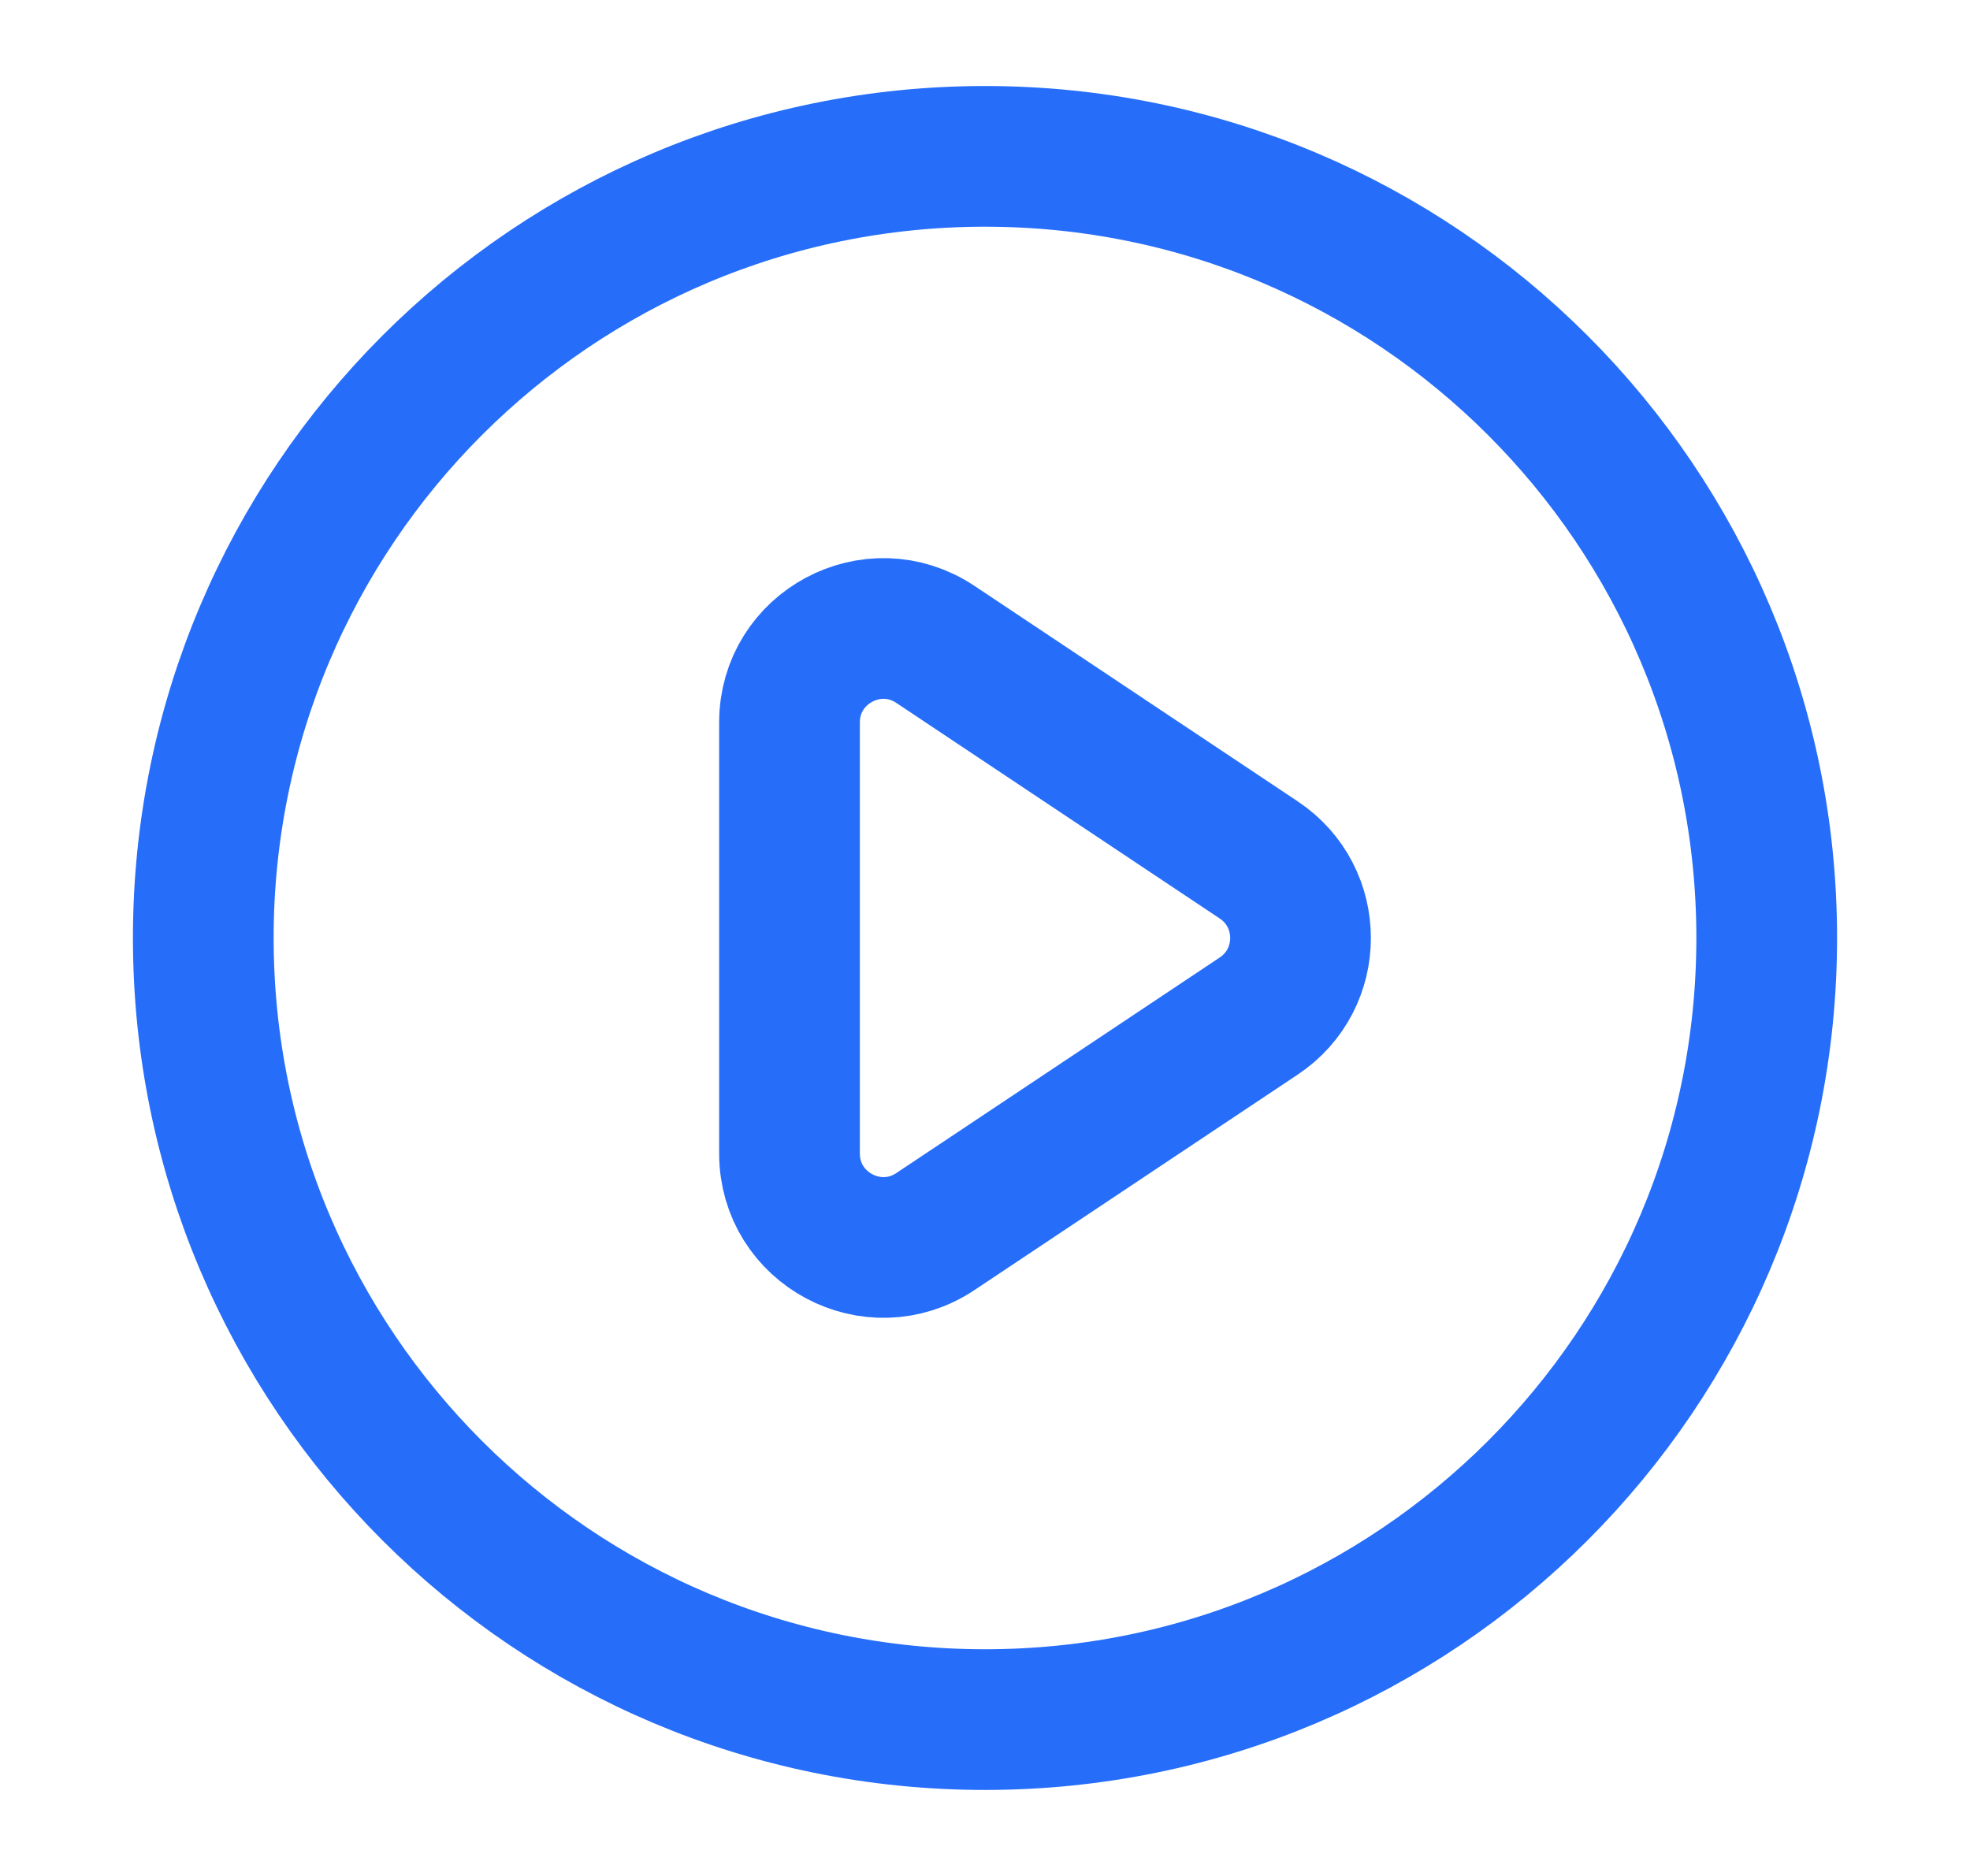
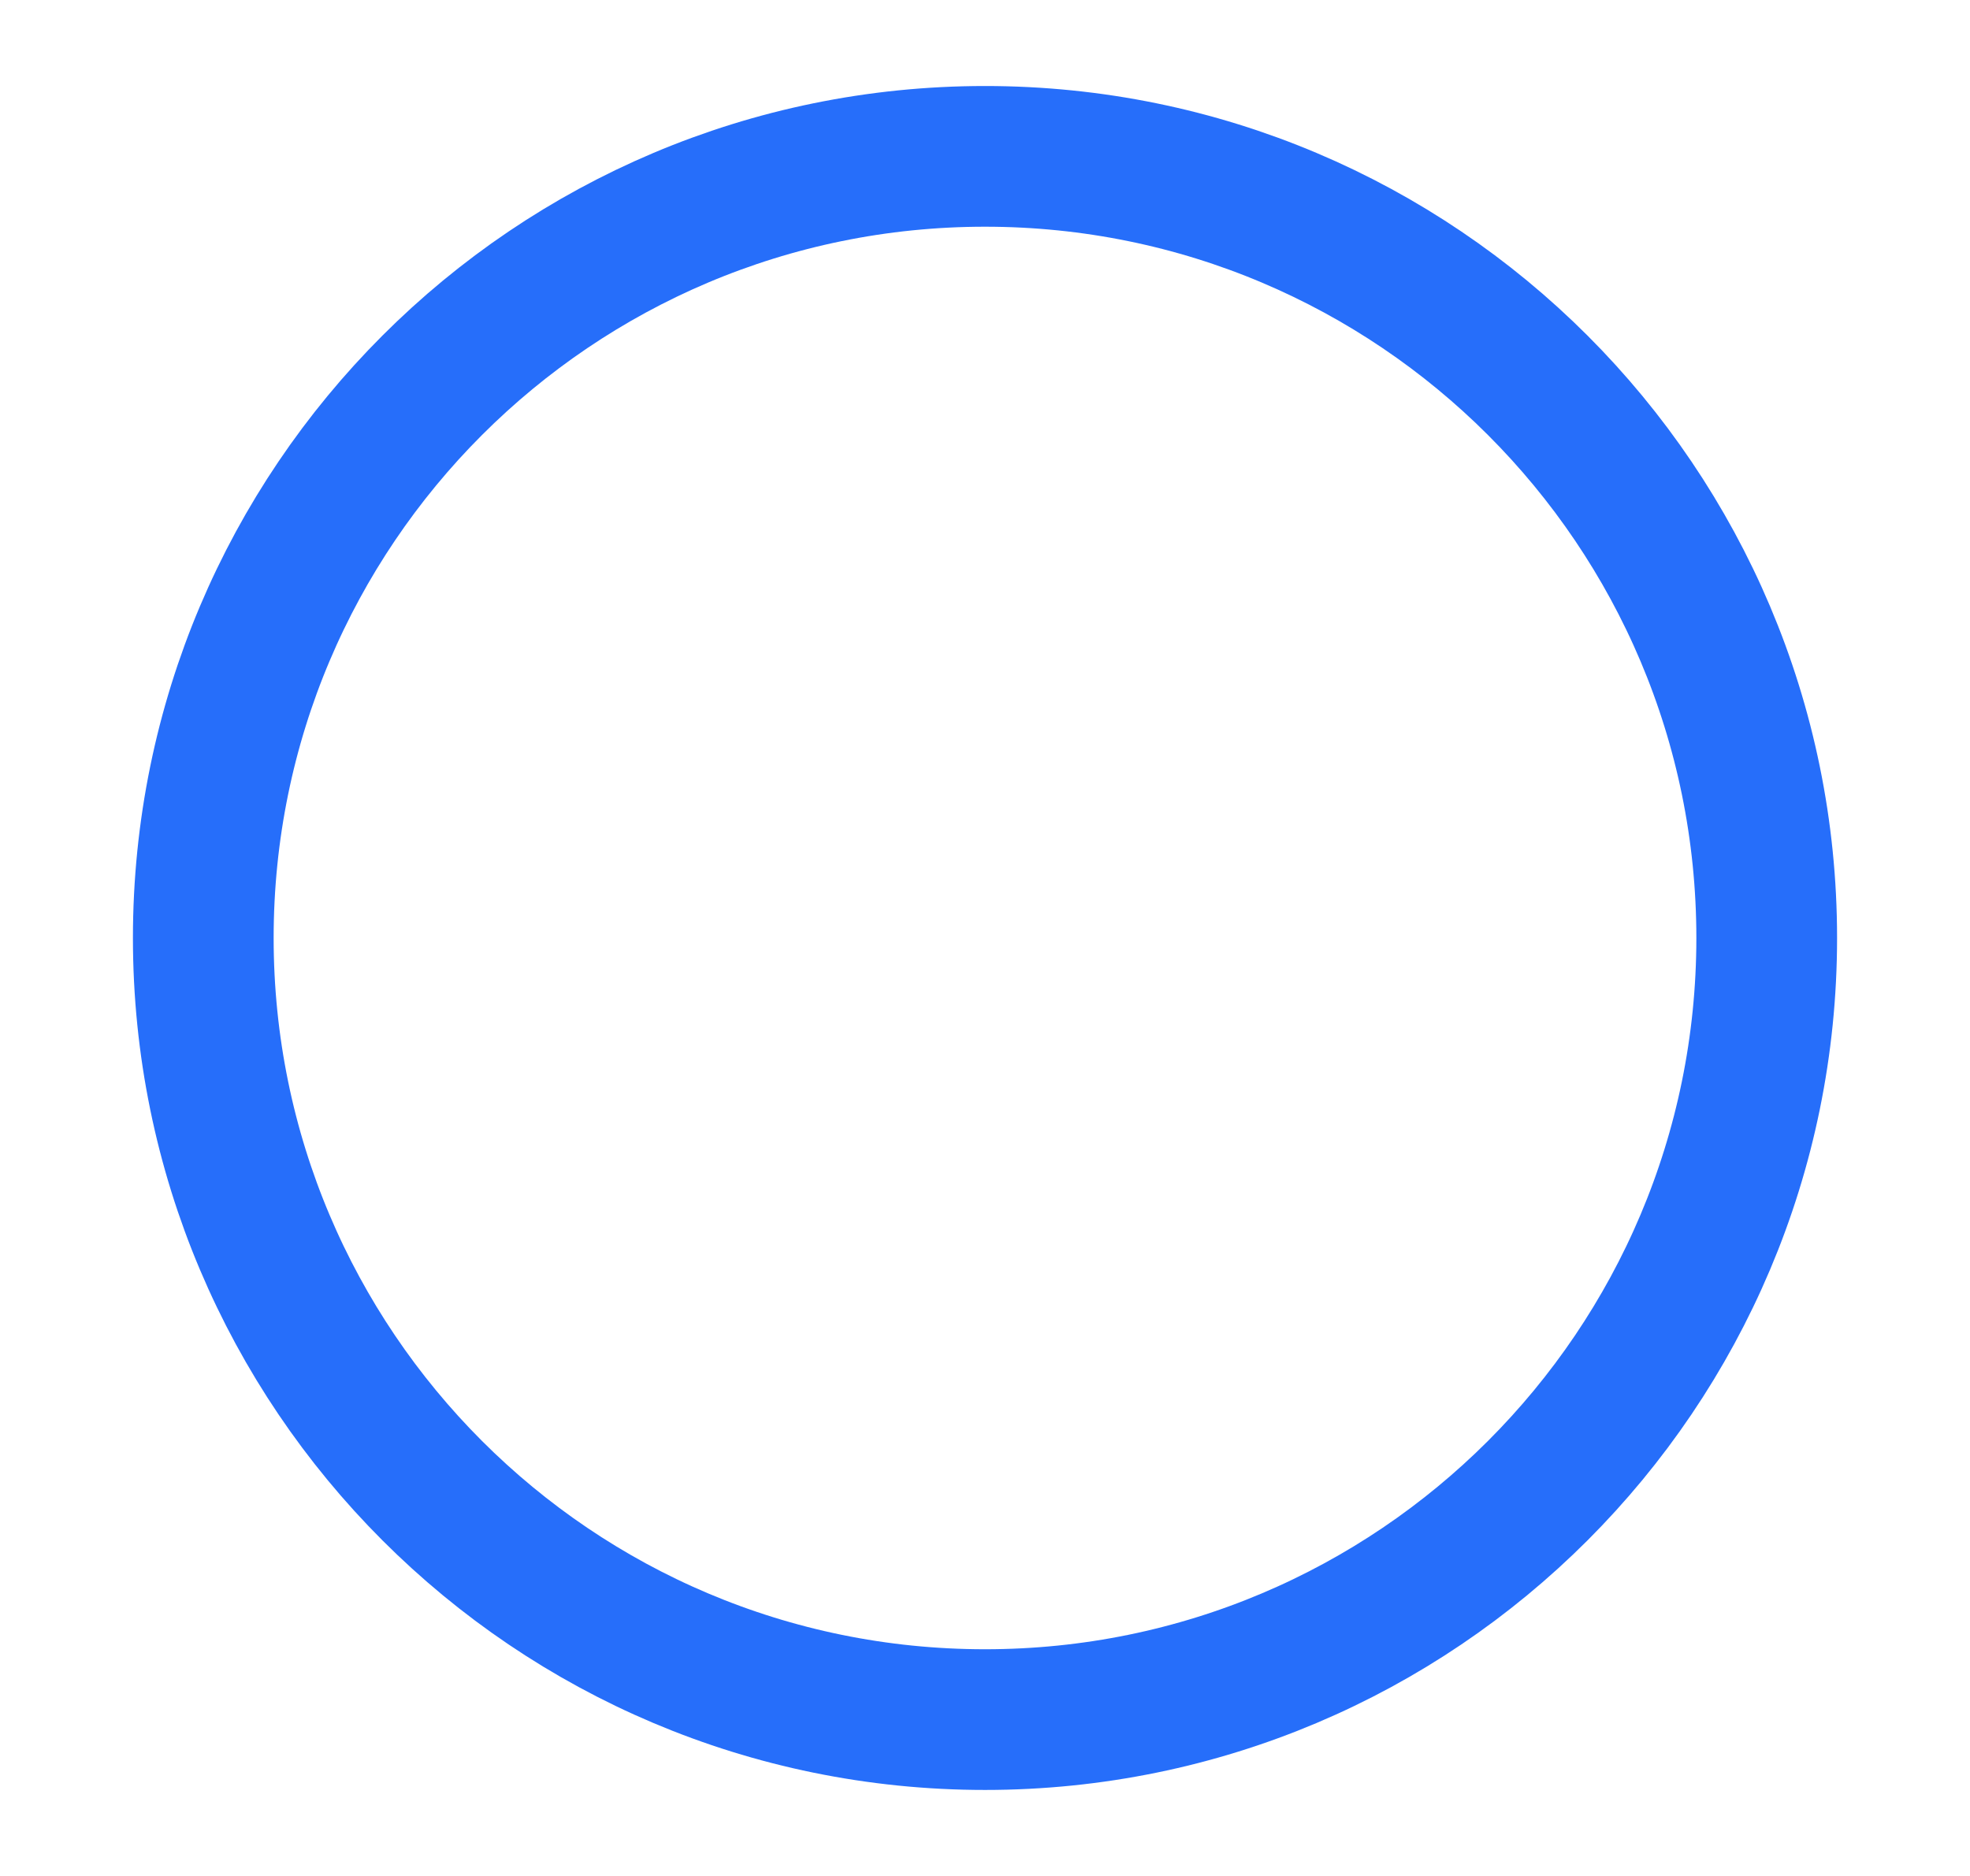
<svg xmlns="http://www.w3.org/2000/svg" width="21" height="20" viewBox="0 0 21 20" fill="none">
  <path fill-rule="evenodd" clip-rule="evenodd" d="M10.5 18.333C15.102 18.333 18.833 14.602 18.833 10C18.833 5.398 15.102 1.667 10.5 1.667C5.897 1.667 2.167 5.398 2.167 10C2.167 14.602 5.897 18.333 10.5 18.333Z" stroke="#266EFA" stroke-width="1.5" stroke-linecap="round" stroke-linejoin="round" />
-   <path fill-rule="evenodd" clip-rule="evenodd" d="M8.416 7.702C8.416 6.903 9.307 6.427 9.971 6.87L13.418 9.168C14.012 9.564 14.012 10.436 13.418 10.832L9.971 13.13C9.307 13.573 8.416 13.097 8.416 12.298V7.702Z" stroke="#266EFA" stroke-width="1.5" stroke-linecap="round" stroke-linejoin="round" />
</svg>